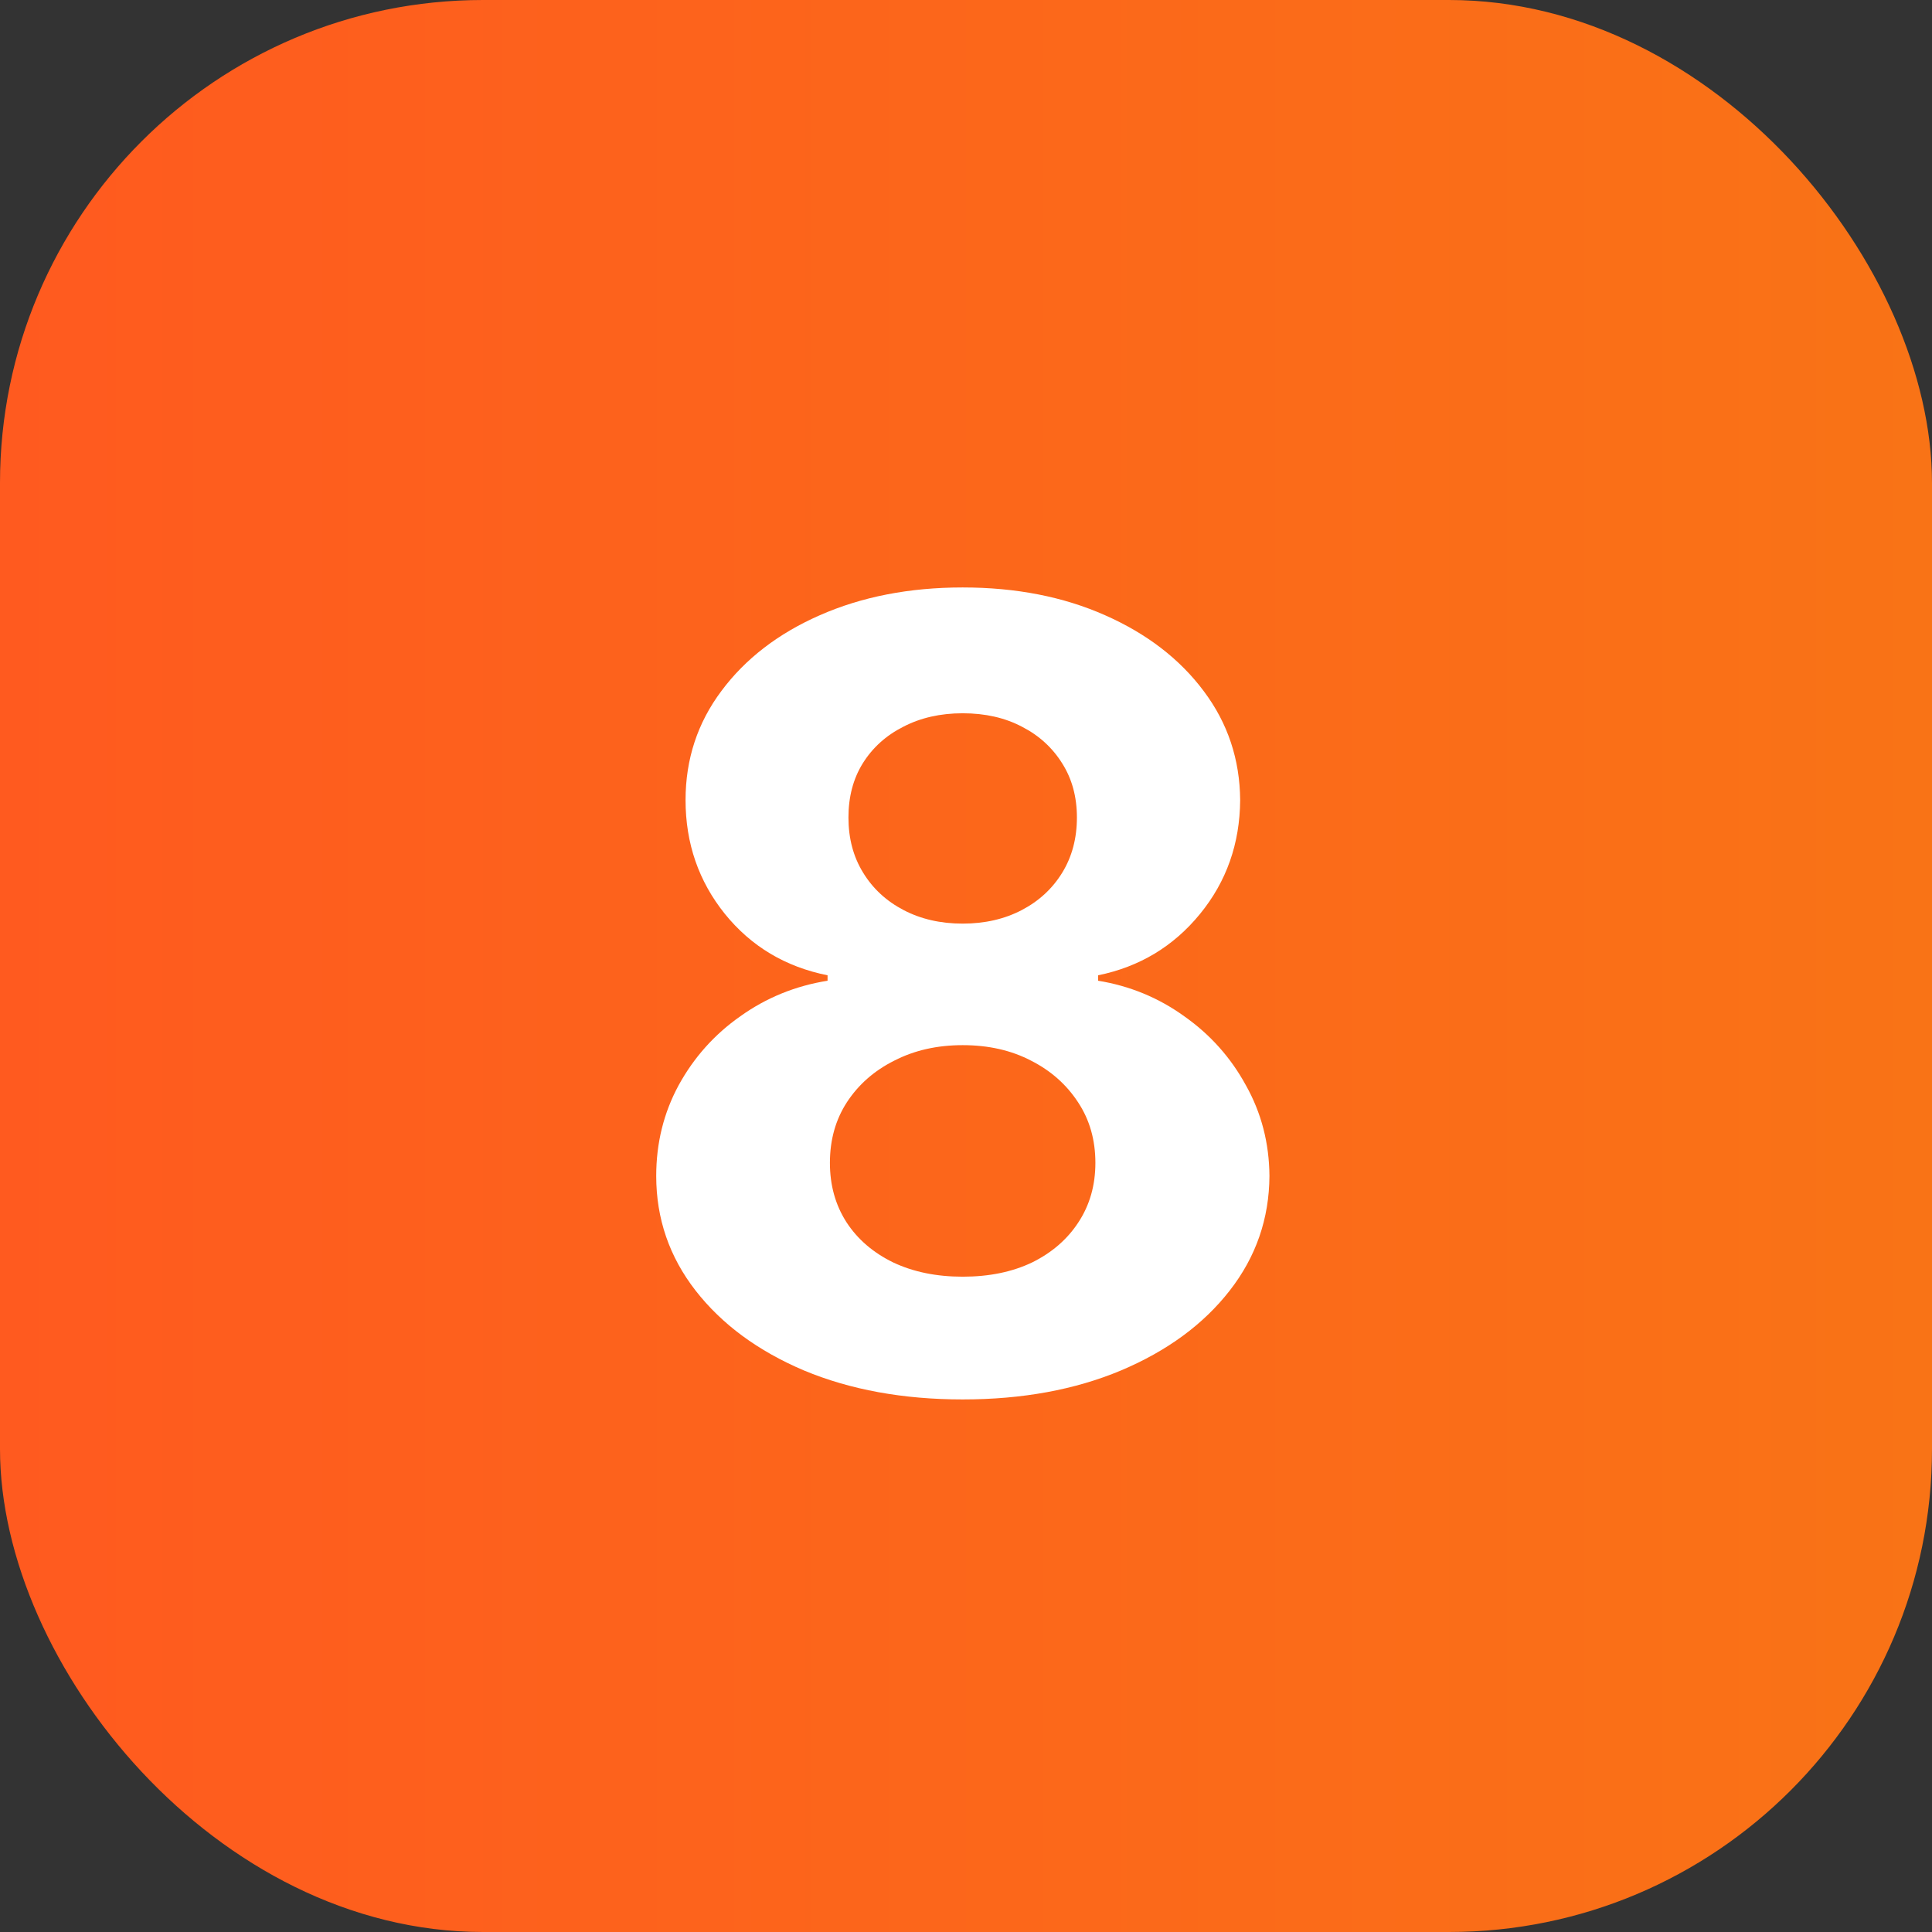
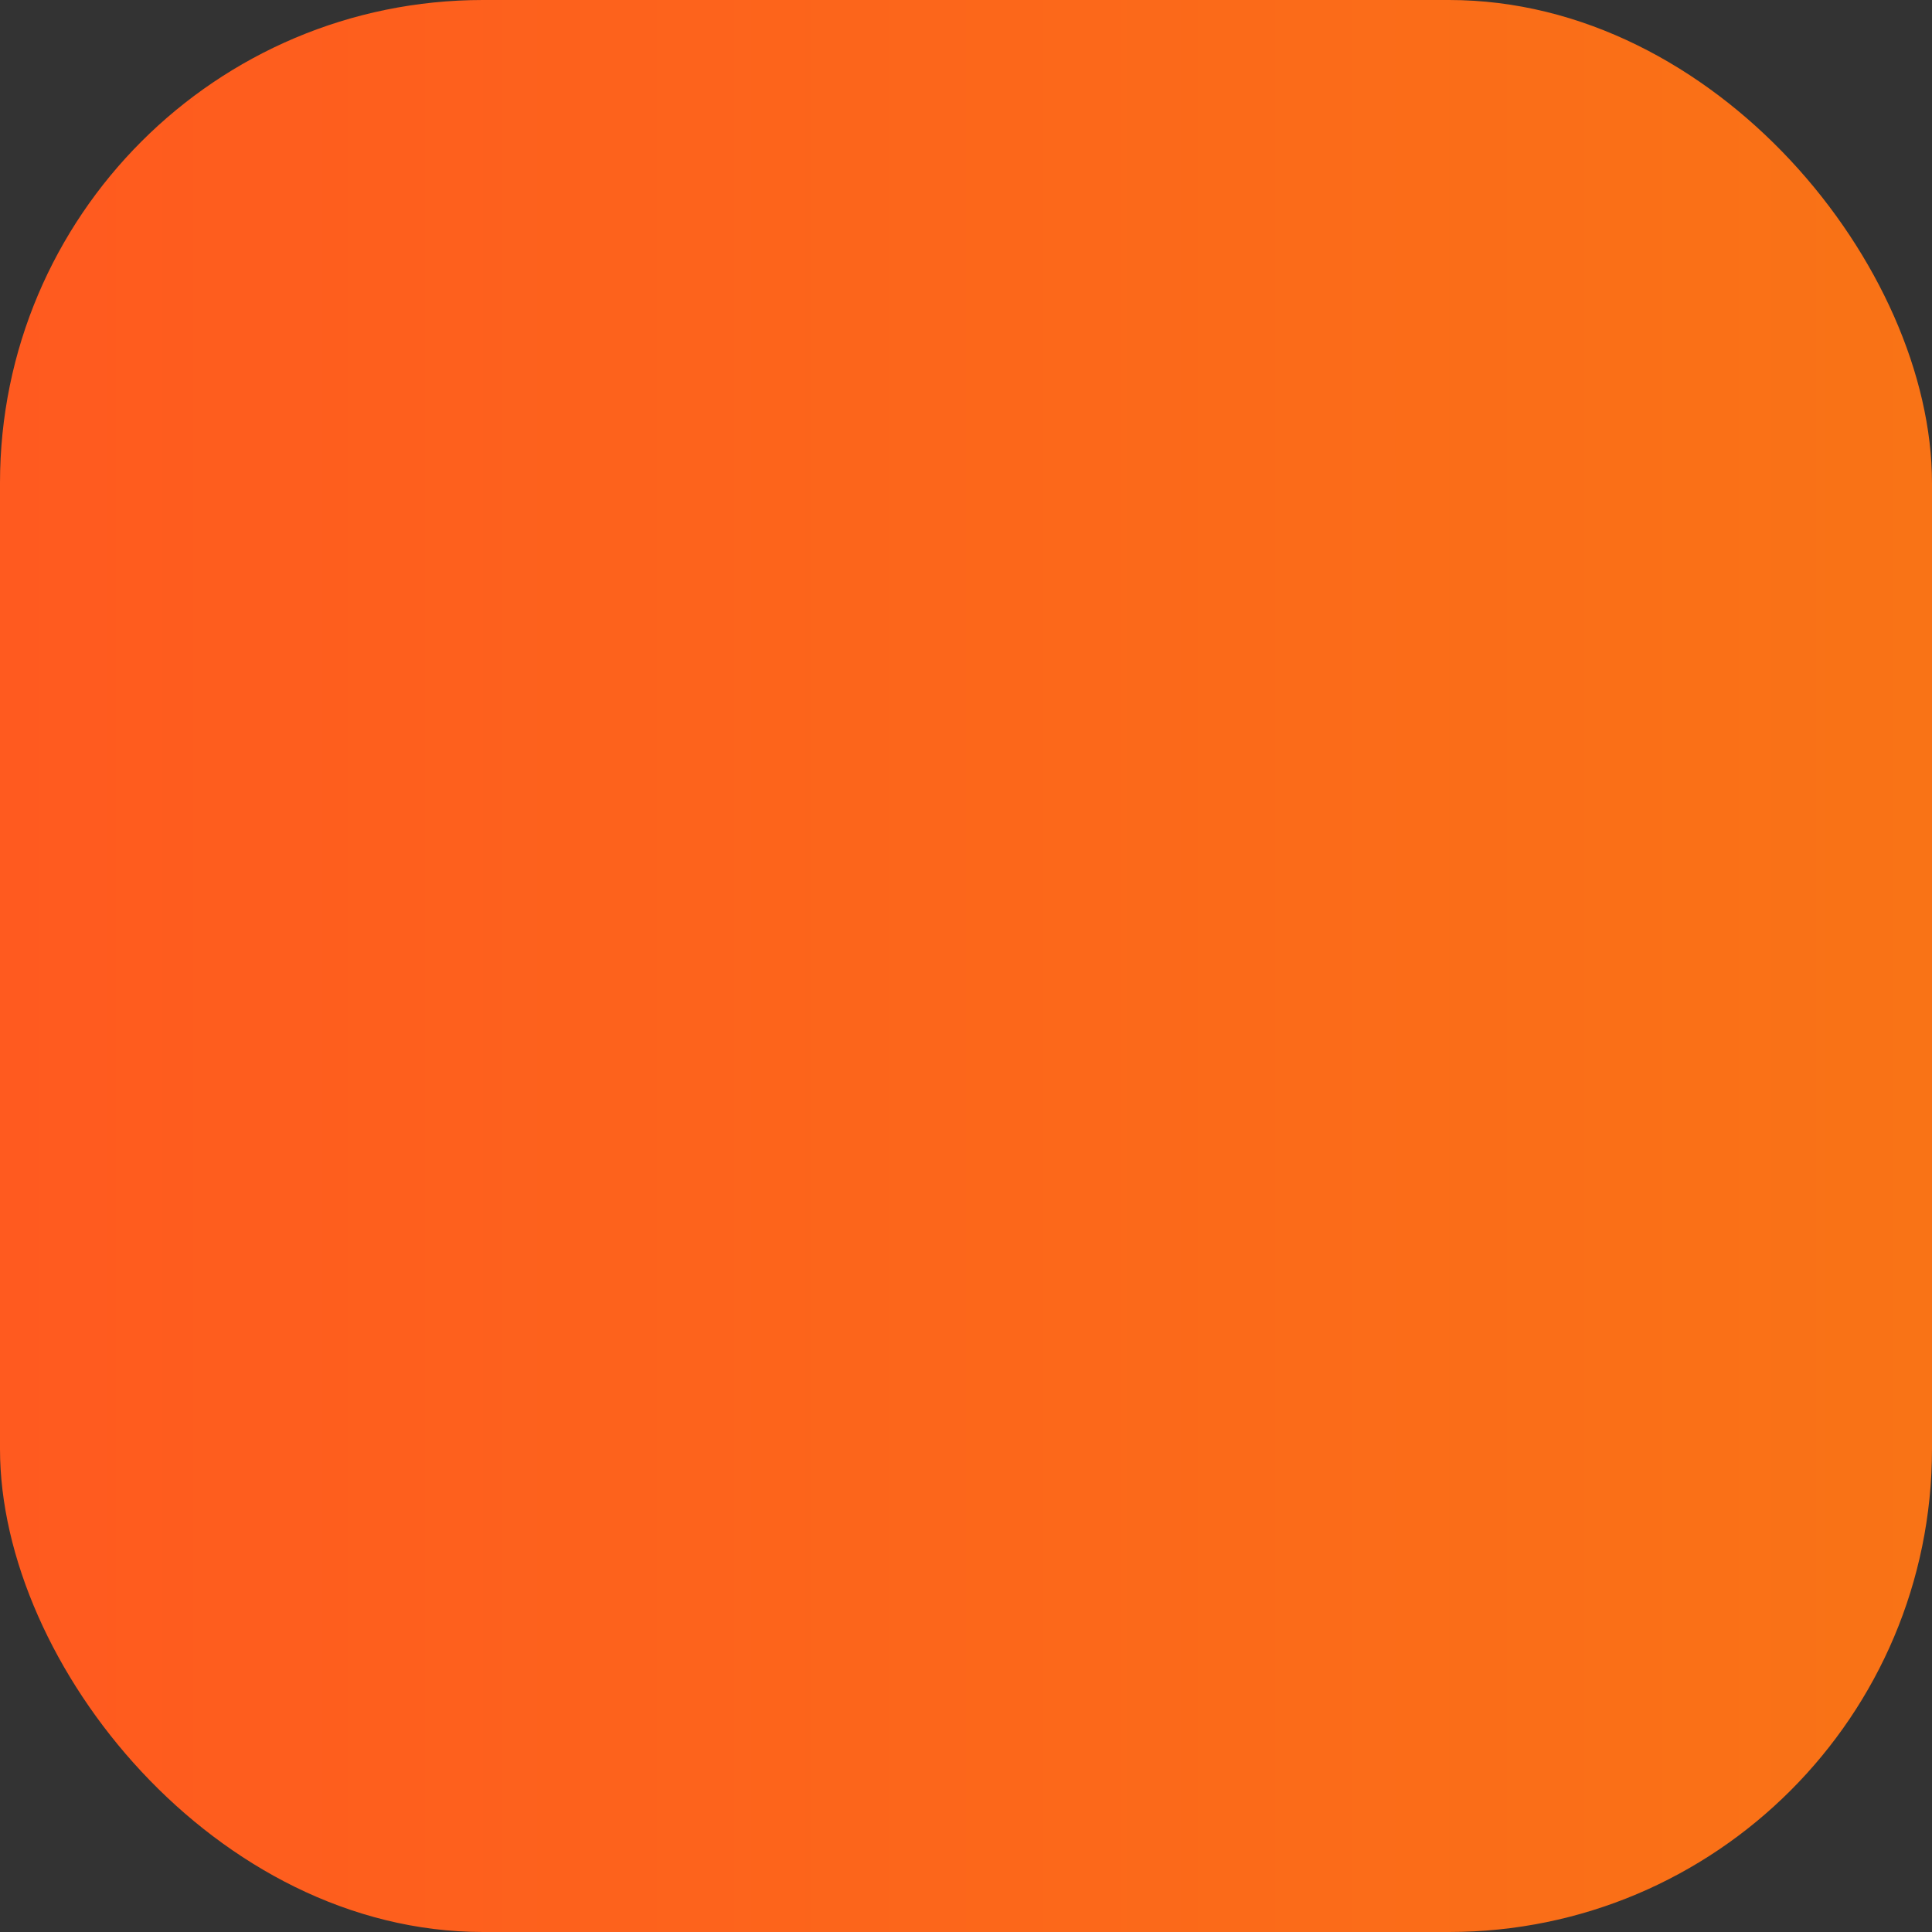
<svg xmlns="http://www.w3.org/2000/svg" width="32" height="32" viewBox="0 0 32 32" fill="none">
  <rect x="0" y="0" width="32" height="32" fill="#333333" stroke="none" />
  <rect width="32" height="32" rx="8" fill="url(#paint0_linear_5_3352)" />
-   <path d="M15.945 23.179C14.96 23.179 14.085 23.019 13.318 22.7C12.555 22.376 11.956 21.935 11.521 21.376C11.087 20.818 10.869 20.185 10.869 19.478C10.869 18.933 10.993 18.432 11.24 17.976C11.492 17.516 11.832 17.134 12.263 16.832C12.693 16.525 13.175 16.329 13.707 16.244V16.154C13.008 16.014 12.442 15.675 12.007 15.138C11.572 14.597 11.355 13.968 11.355 13.252C11.355 12.575 11.553 11.972 11.95 11.443C12.346 10.911 12.889 10.493 13.579 10.19C14.274 9.884 15.062 9.73 15.945 9.73C16.827 9.73 17.613 9.884 18.303 10.19C18.998 10.497 19.543 10.917 19.94 11.45C20.336 11.978 20.536 12.579 20.541 13.252C20.536 13.972 20.315 14.601 19.876 15.138C19.437 15.675 18.874 16.014 18.188 16.154V16.244C18.712 16.329 19.188 16.525 19.614 16.832C20.044 17.134 20.385 17.516 20.636 17.976C20.892 18.432 21.022 18.933 21.026 19.478C21.022 20.185 20.803 20.818 20.368 21.376C19.933 21.935 19.332 22.376 18.565 22.7C17.803 23.019 16.929 23.179 15.945 23.179ZM15.945 21.146C16.384 21.146 16.767 21.067 17.095 20.91C17.423 20.748 17.679 20.526 17.862 20.245C18.05 19.959 18.143 19.631 18.143 19.261C18.143 18.881 18.048 18.547 17.856 18.257C17.664 17.963 17.404 17.733 17.076 17.567C16.748 17.396 16.371 17.311 15.945 17.311C15.523 17.311 15.146 17.396 14.813 17.567C14.481 17.733 14.219 17.963 14.027 18.257C13.839 18.547 13.746 18.881 13.746 19.261C13.746 19.631 13.837 19.959 14.021 20.245C14.204 20.526 14.462 20.748 14.794 20.91C15.126 21.067 15.51 21.146 15.945 21.146ZM15.945 15.298C16.311 15.298 16.637 15.223 16.923 15.074C17.208 14.925 17.432 14.718 17.594 14.454C17.756 14.19 17.837 13.885 17.837 13.54C17.837 13.199 17.756 12.901 17.594 12.645C17.432 12.385 17.21 12.182 16.929 12.038C16.648 11.889 16.32 11.814 15.945 11.814C15.574 11.814 15.246 11.889 14.96 12.038C14.675 12.182 14.451 12.385 14.289 12.645C14.131 12.901 14.053 13.199 14.053 13.54C14.053 13.885 14.133 14.19 14.296 14.454C14.457 14.718 14.681 14.925 14.967 15.074C15.252 15.223 15.578 15.298 15.945 15.298Z" fill="white" />
  <defs>
    <linearGradient id="paint0_linear_5_3352" x1="0" y1="16" x2="32" y2="16" gradientUnits="userSpaceOnUse">
      <stop stop-color="#FF5A1F" />
      <stop offset="1" stop-color="#F97316" />
    </linearGradient>
  </defs>
</svg>